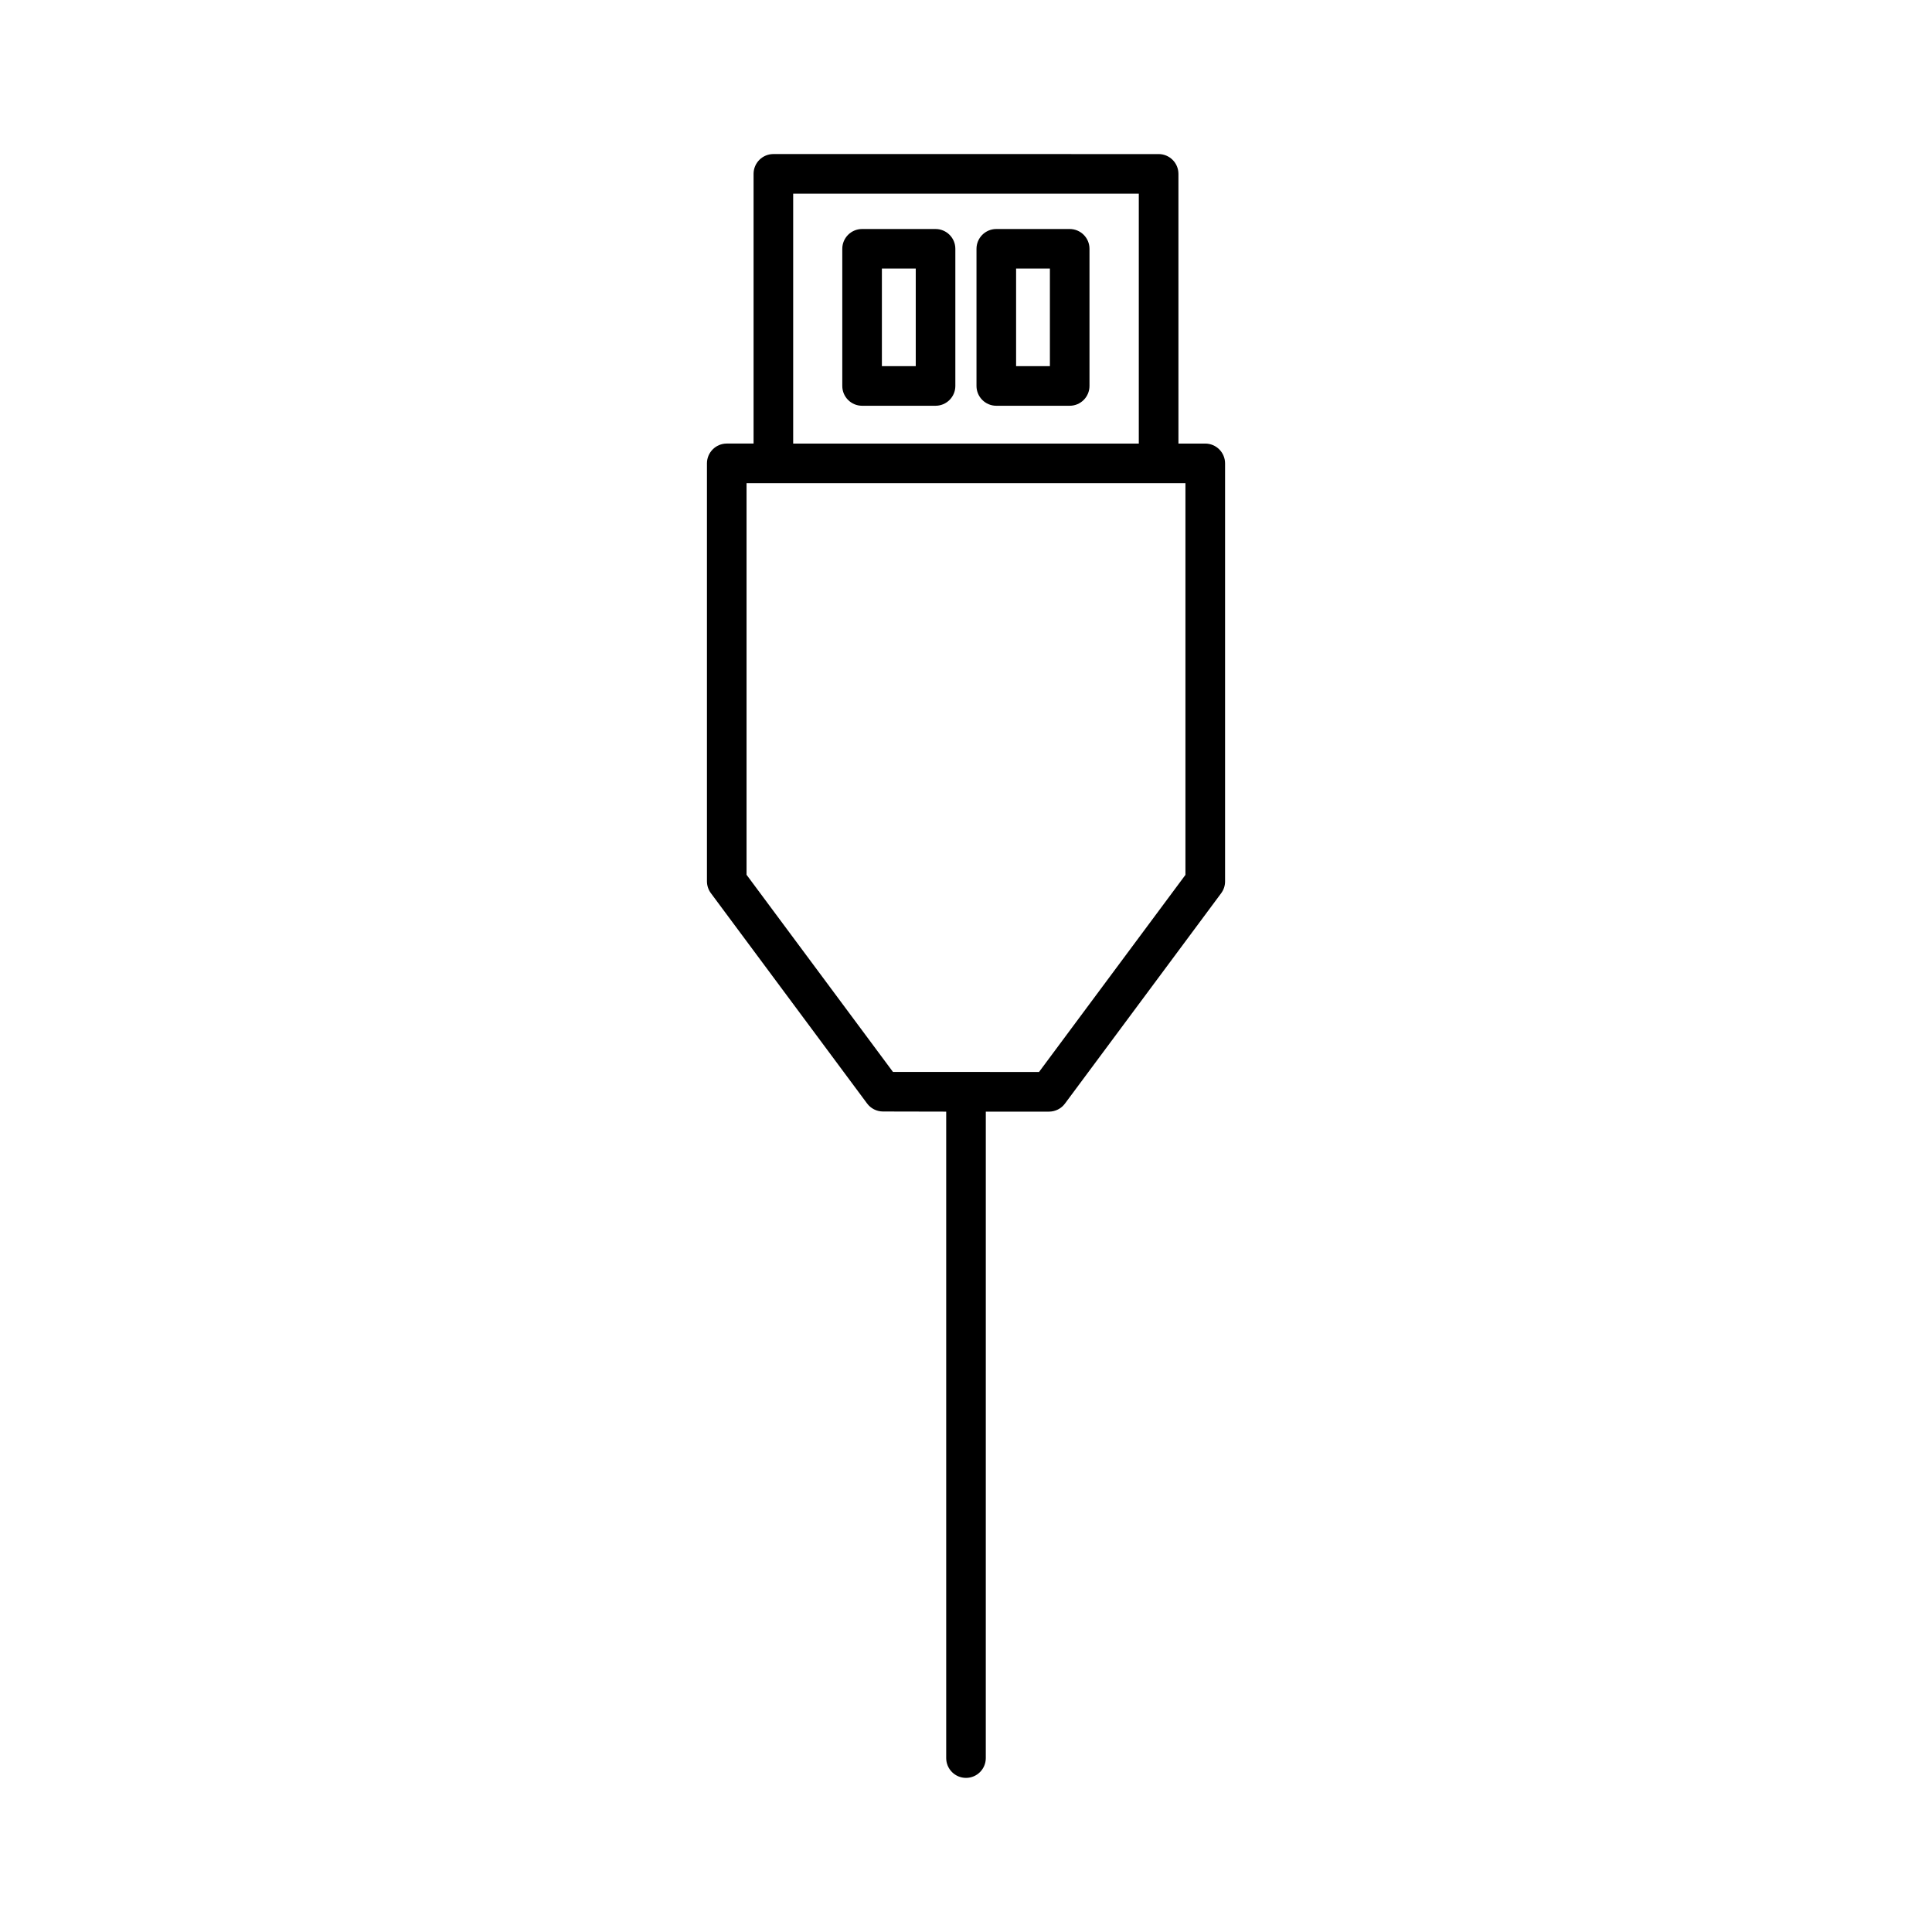
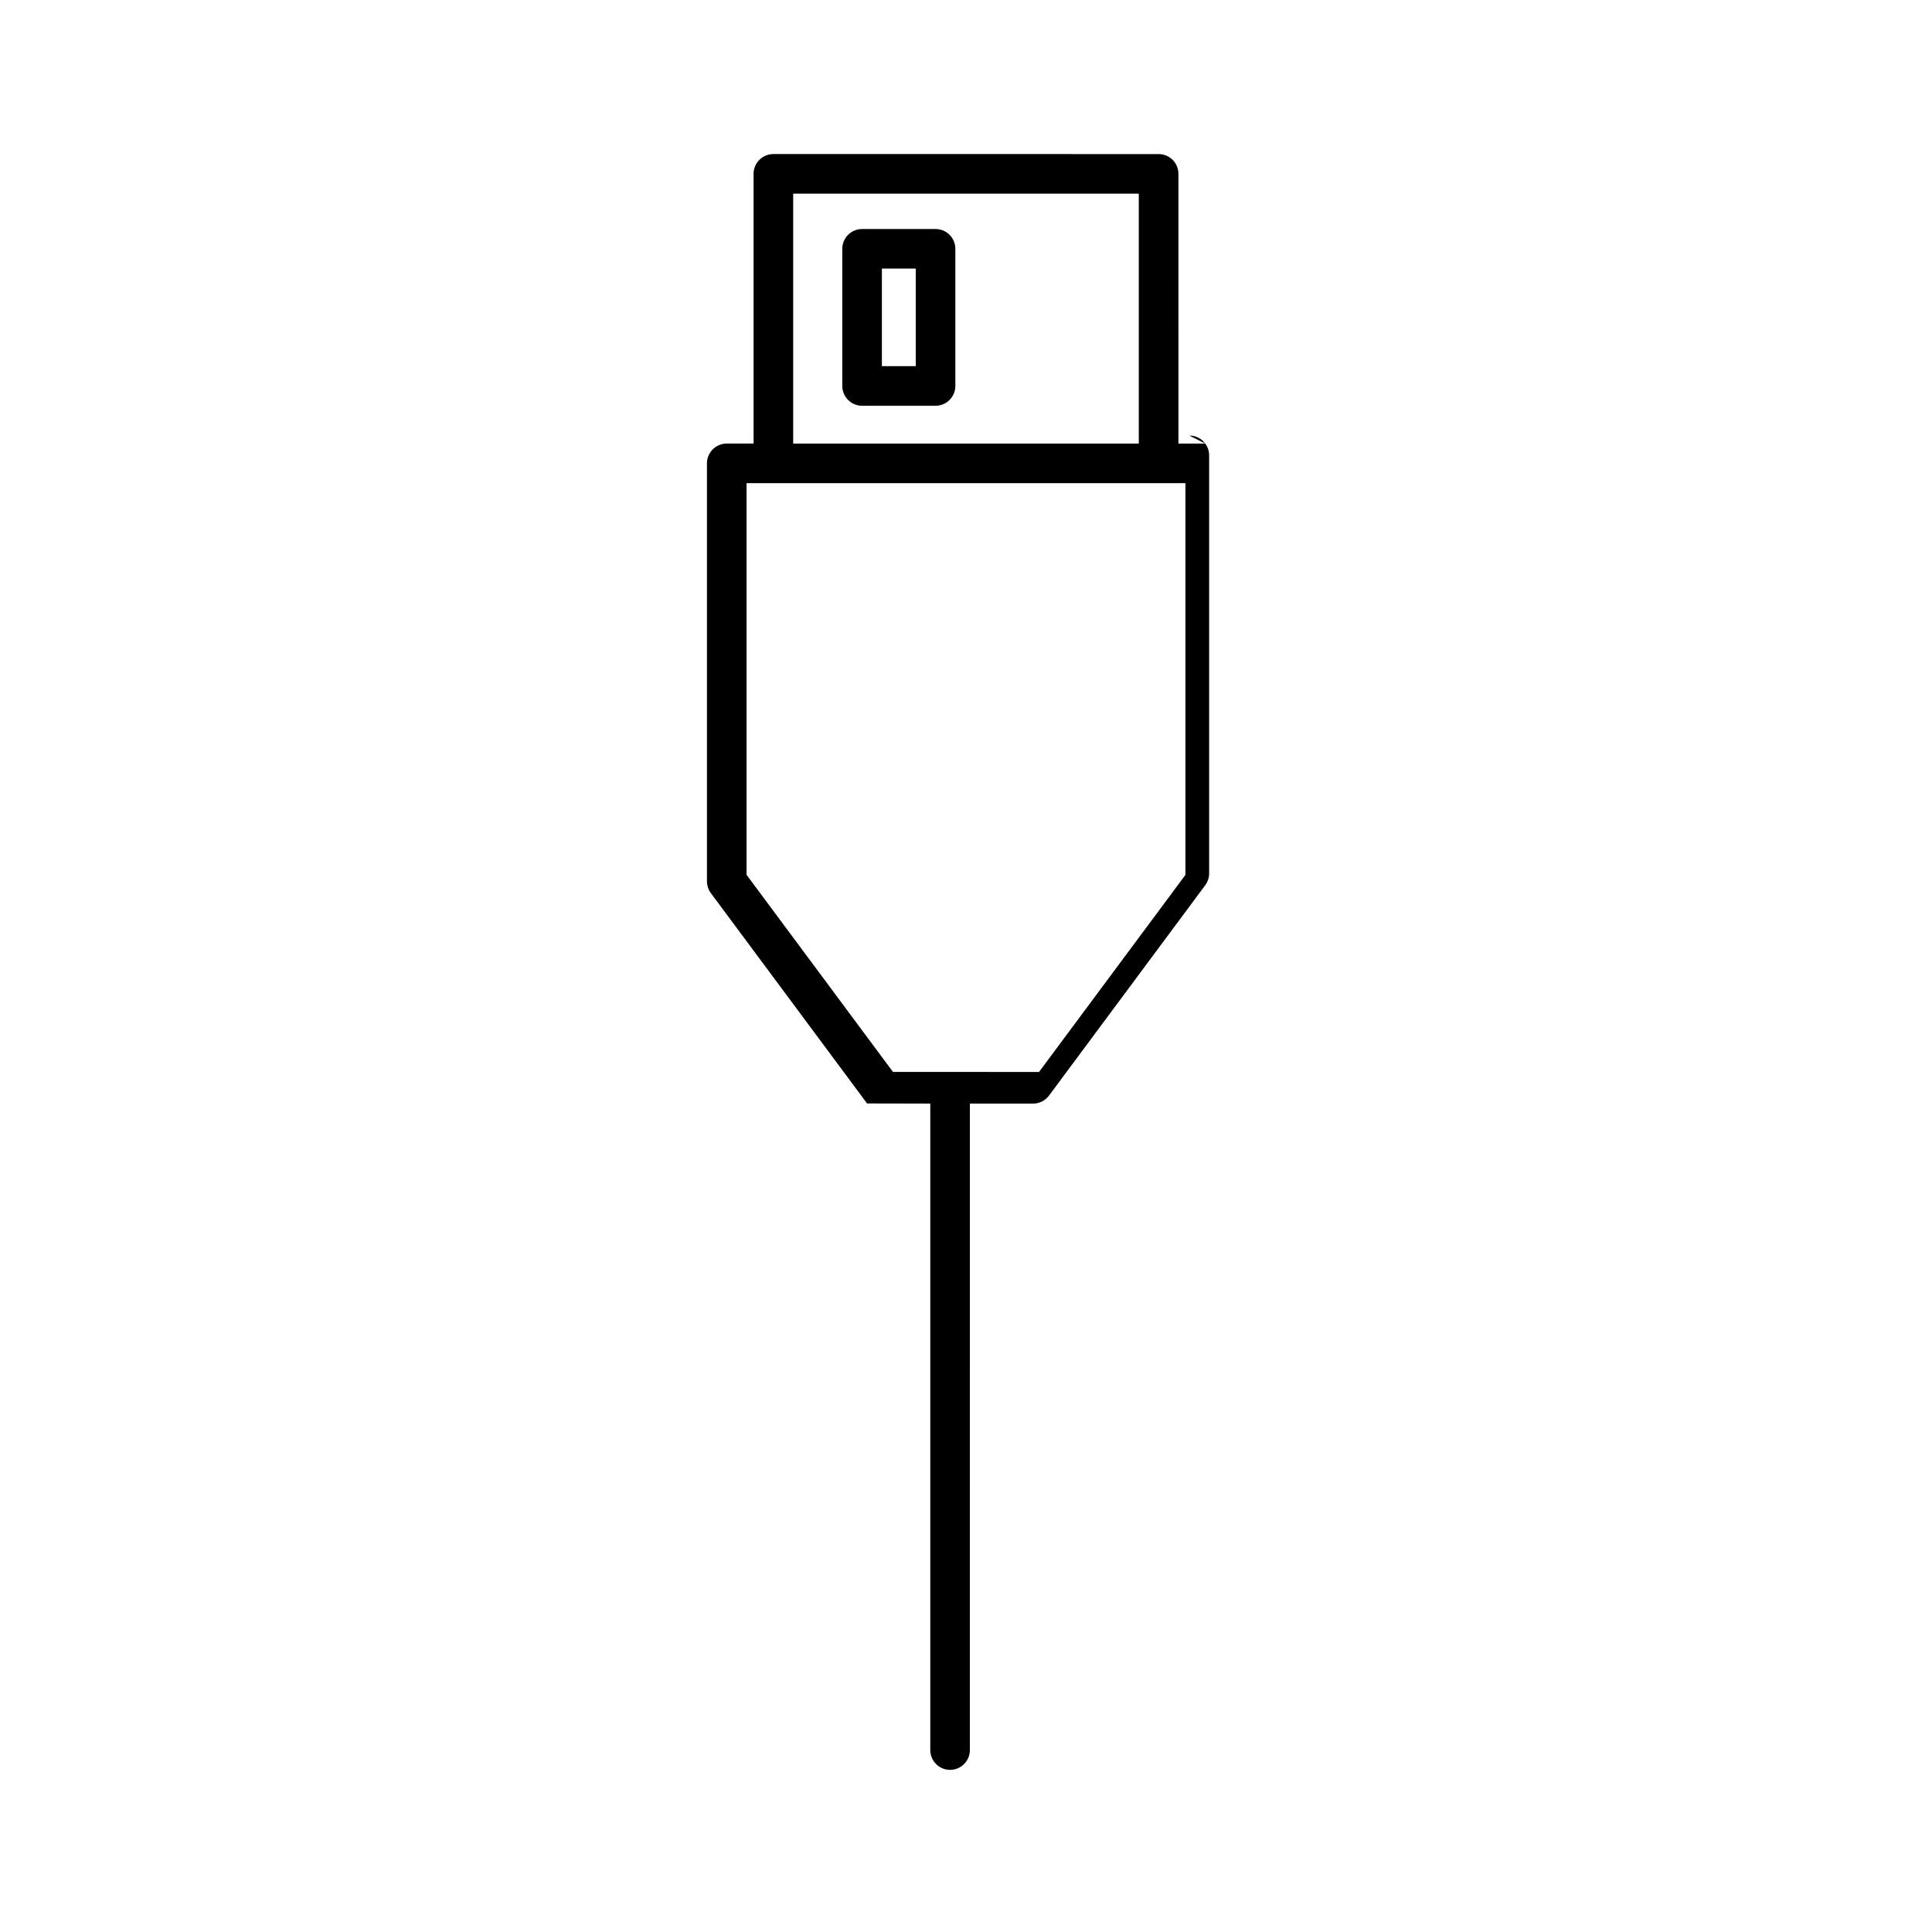
<svg xmlns="http://www.w3.org/2000/svg" fill="#000000" width="800px" height="800px" version="1.1" viewBox="144 144 512 512">
  <g>
-     <path d="m427.48 204.69h-19.453c-2.891 0-5.246 2.356-5.246 5.246v36.348c0 2.891 2.356 5.246 5.246 5.246h19.453c2.902 0 5.246-2.356 5.246-5.246v-36.348c0.004-2.891-2.344-5.246-5.246-5.246zm-5.246 36.344h-8.957v-25.852h8.957z" />
    <path d="m391.93 204.69h-19.469c-2.891 0-5.246 2.356-5.246 5.246v36.348c0 2.891 2.356 5.246 5.246 5.246h19.469c2.898 0 5.246-2.356 5.246-5.246v-36.348c0.004-2.891-2.348-5.246-5.246-5.246zm-5.246 36.344h-8.973v-25.852h8.973z" />
-     <path d="m463.41 261.55h-7.109l-0.004-71.473c0-2.891-2.348-5.246-5.246-5.246l-102.1-0.004c-2.898 0-5.246 2.356-5.246 5.246v71.473h-7.109c-2.891 0-5.246 2.356-5.246 5.246v110.77c0 1.117 0.367 2.231 1.039 3.129l41.395 55.738c0.988 1.34 2.562 2.129 4.219 2.129l16.75 0.035v171.32c0 2.898 2.356 5.246 5.246 5.246 2.902 0 5.246-2.352 5.246-5.246l0.004-171.32h16.746c1.66 0 3.238-0.793 4.215-2.113l41.41-55.762c0.676-0.914 1.035-1.988 1.035-3.121v-110.8c0-2.891-2.356-5.246-5.246-5.246zm-109.21-66.227h91.594v66.227h-91.594zm103.96 180.52-38.809 52.242-38.711-0.02-38.797-52.238v-103.79h116.31v103.8z" />
+     <path d="m463.41 261.55h-7.109l-0.004-71.473c0-2.891-2.348-5.246-5.246-5.246l-102.1-0.004c-2.898 0-5.246 2.356-5.246 5.246v71.473h-7.109c-2.891 0-5.246 2.356-5.246 5.246v110.77c0 1.117 0.367 2.231 1.039 3.129l41.395 55.738l16.75 0.035v171.32c0 2.898 2.356 5.246 5.246 5.246 2.902 0 5.246-2.352 5.246-5.246l0.004-171.32h16.746c1.66 0 3.238-0.793 4.215-2.113l41.41-55.762c0.676-0.914 1.035-1.988 1.035-3.121v-110.8c0-2.891-2.356-5.246-5.246-5.246zm-109.21-66.227h91.594v66.227h-91.594zm103.96 180.52-38.809 52.242-38.711-0.02-38.797-52.238v-103.79h116.31v103.8z" />
  </g>
</svg>